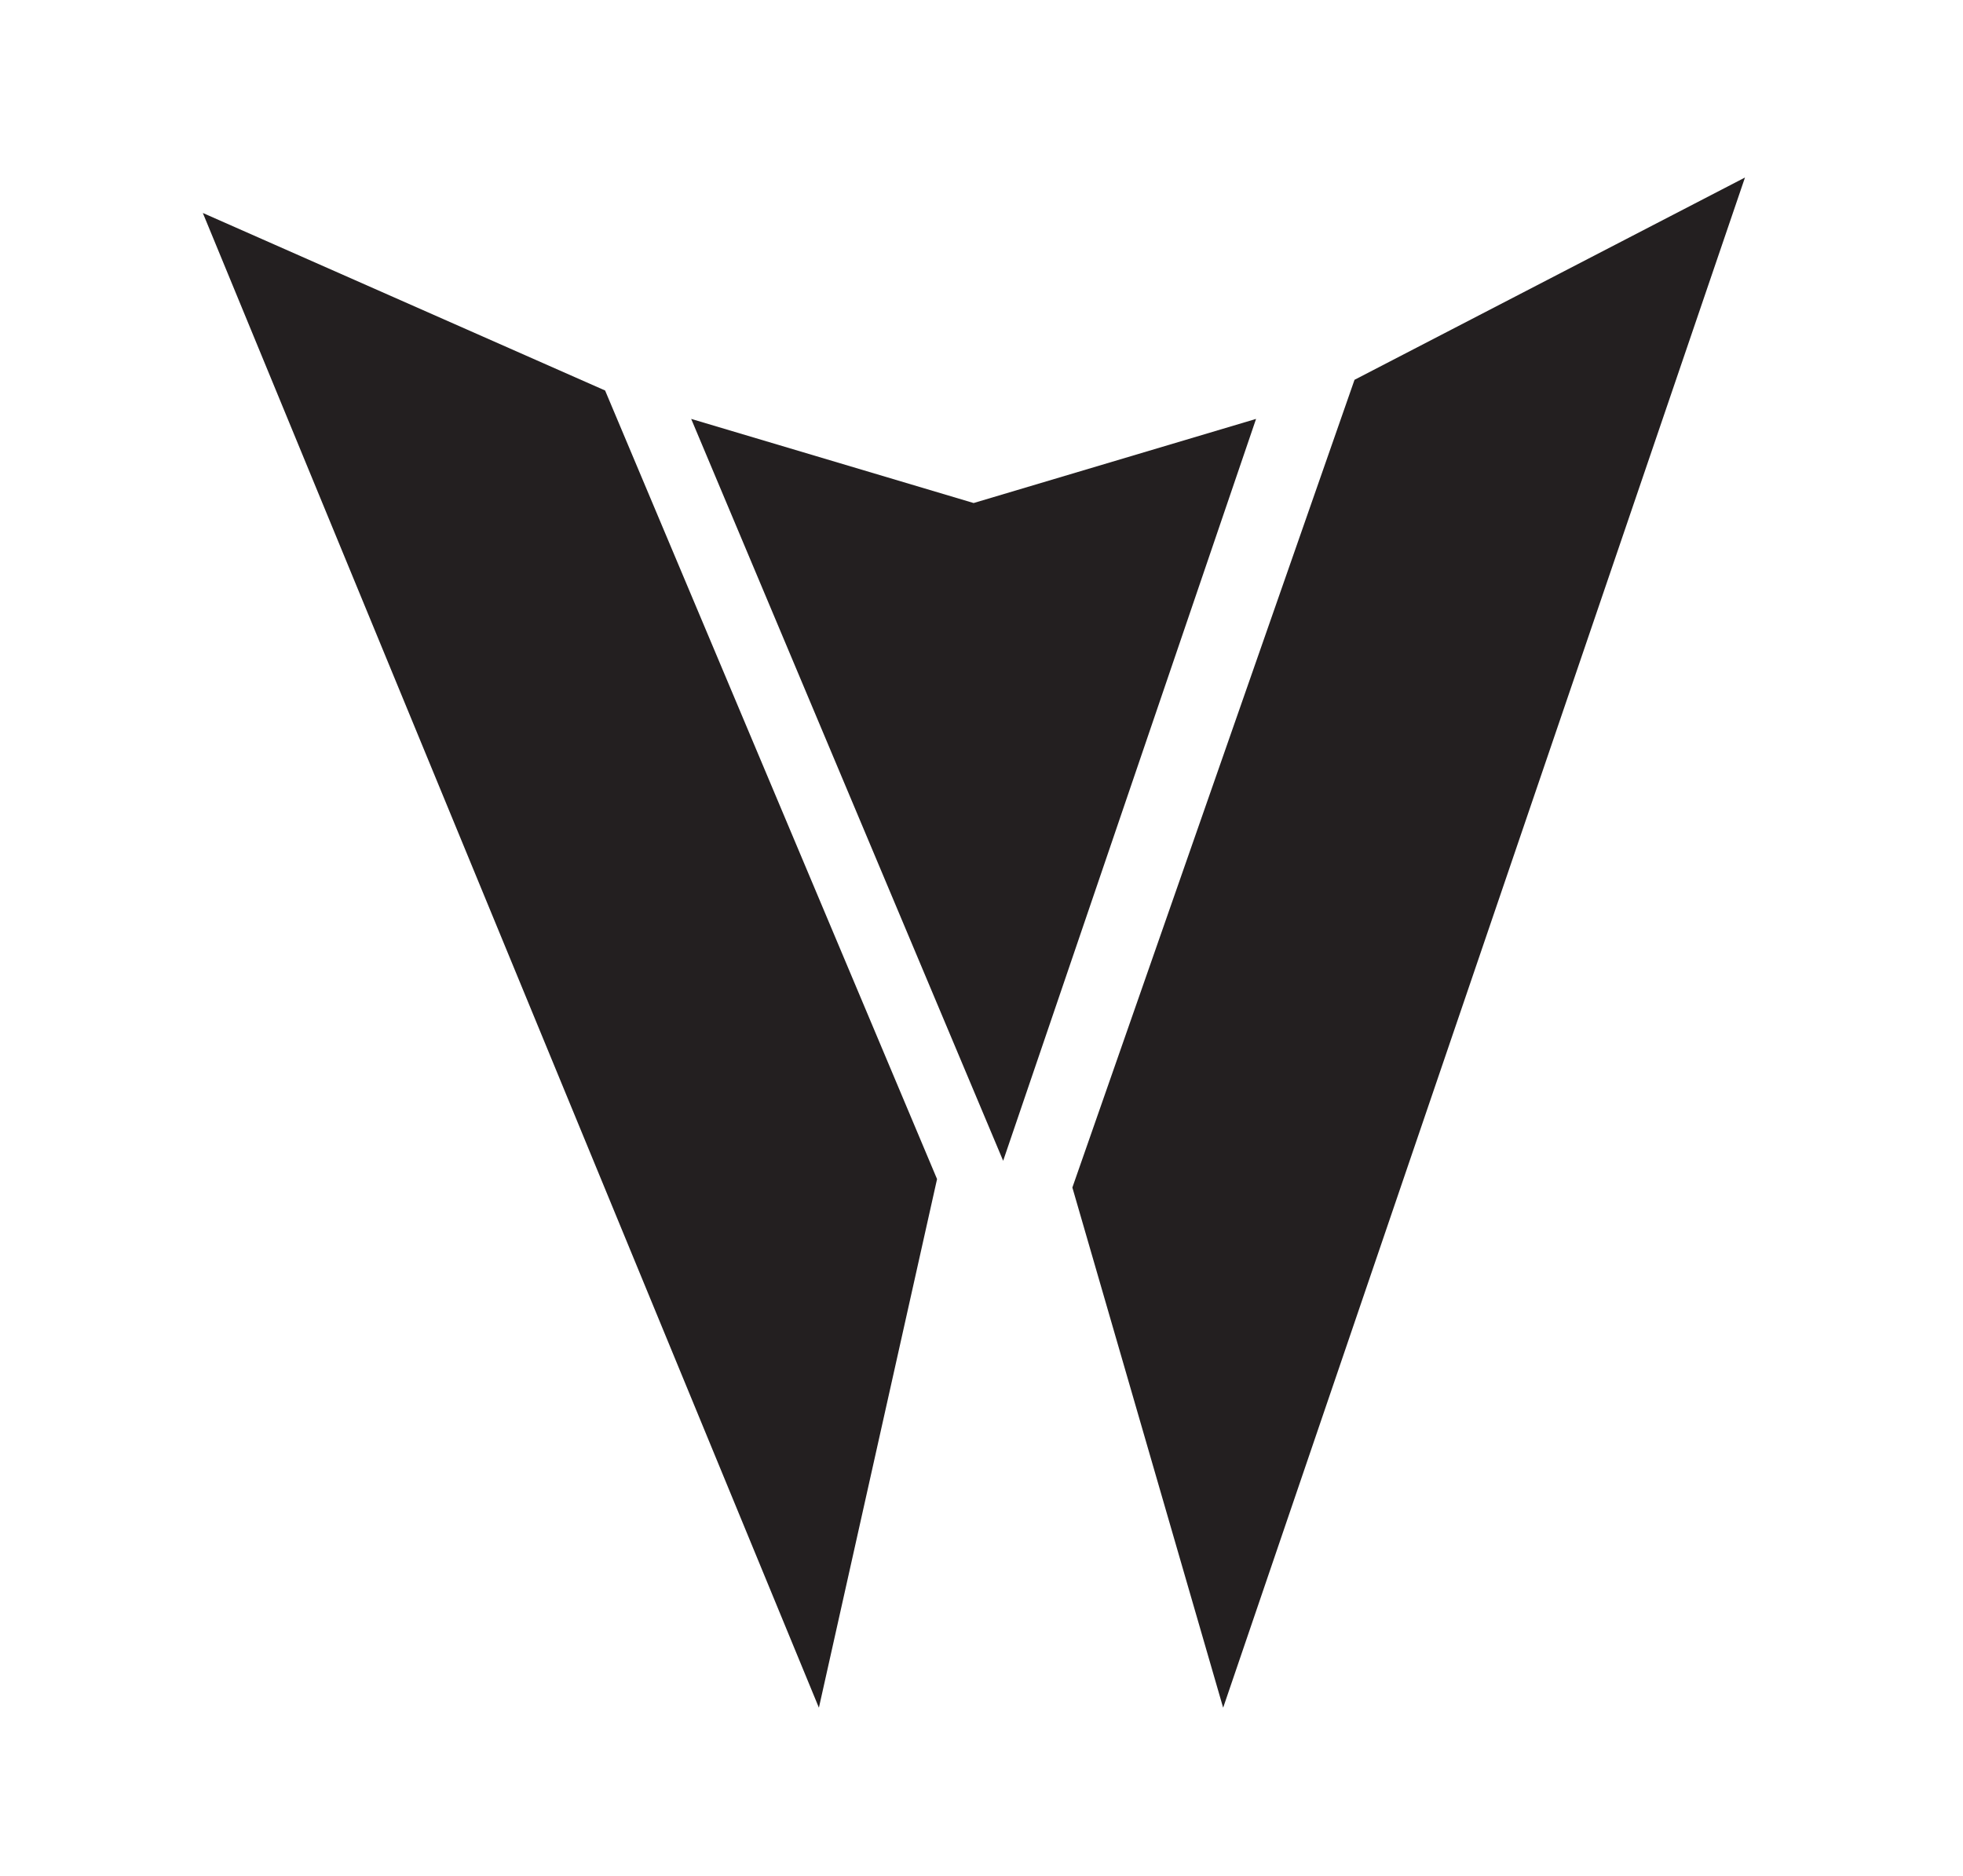
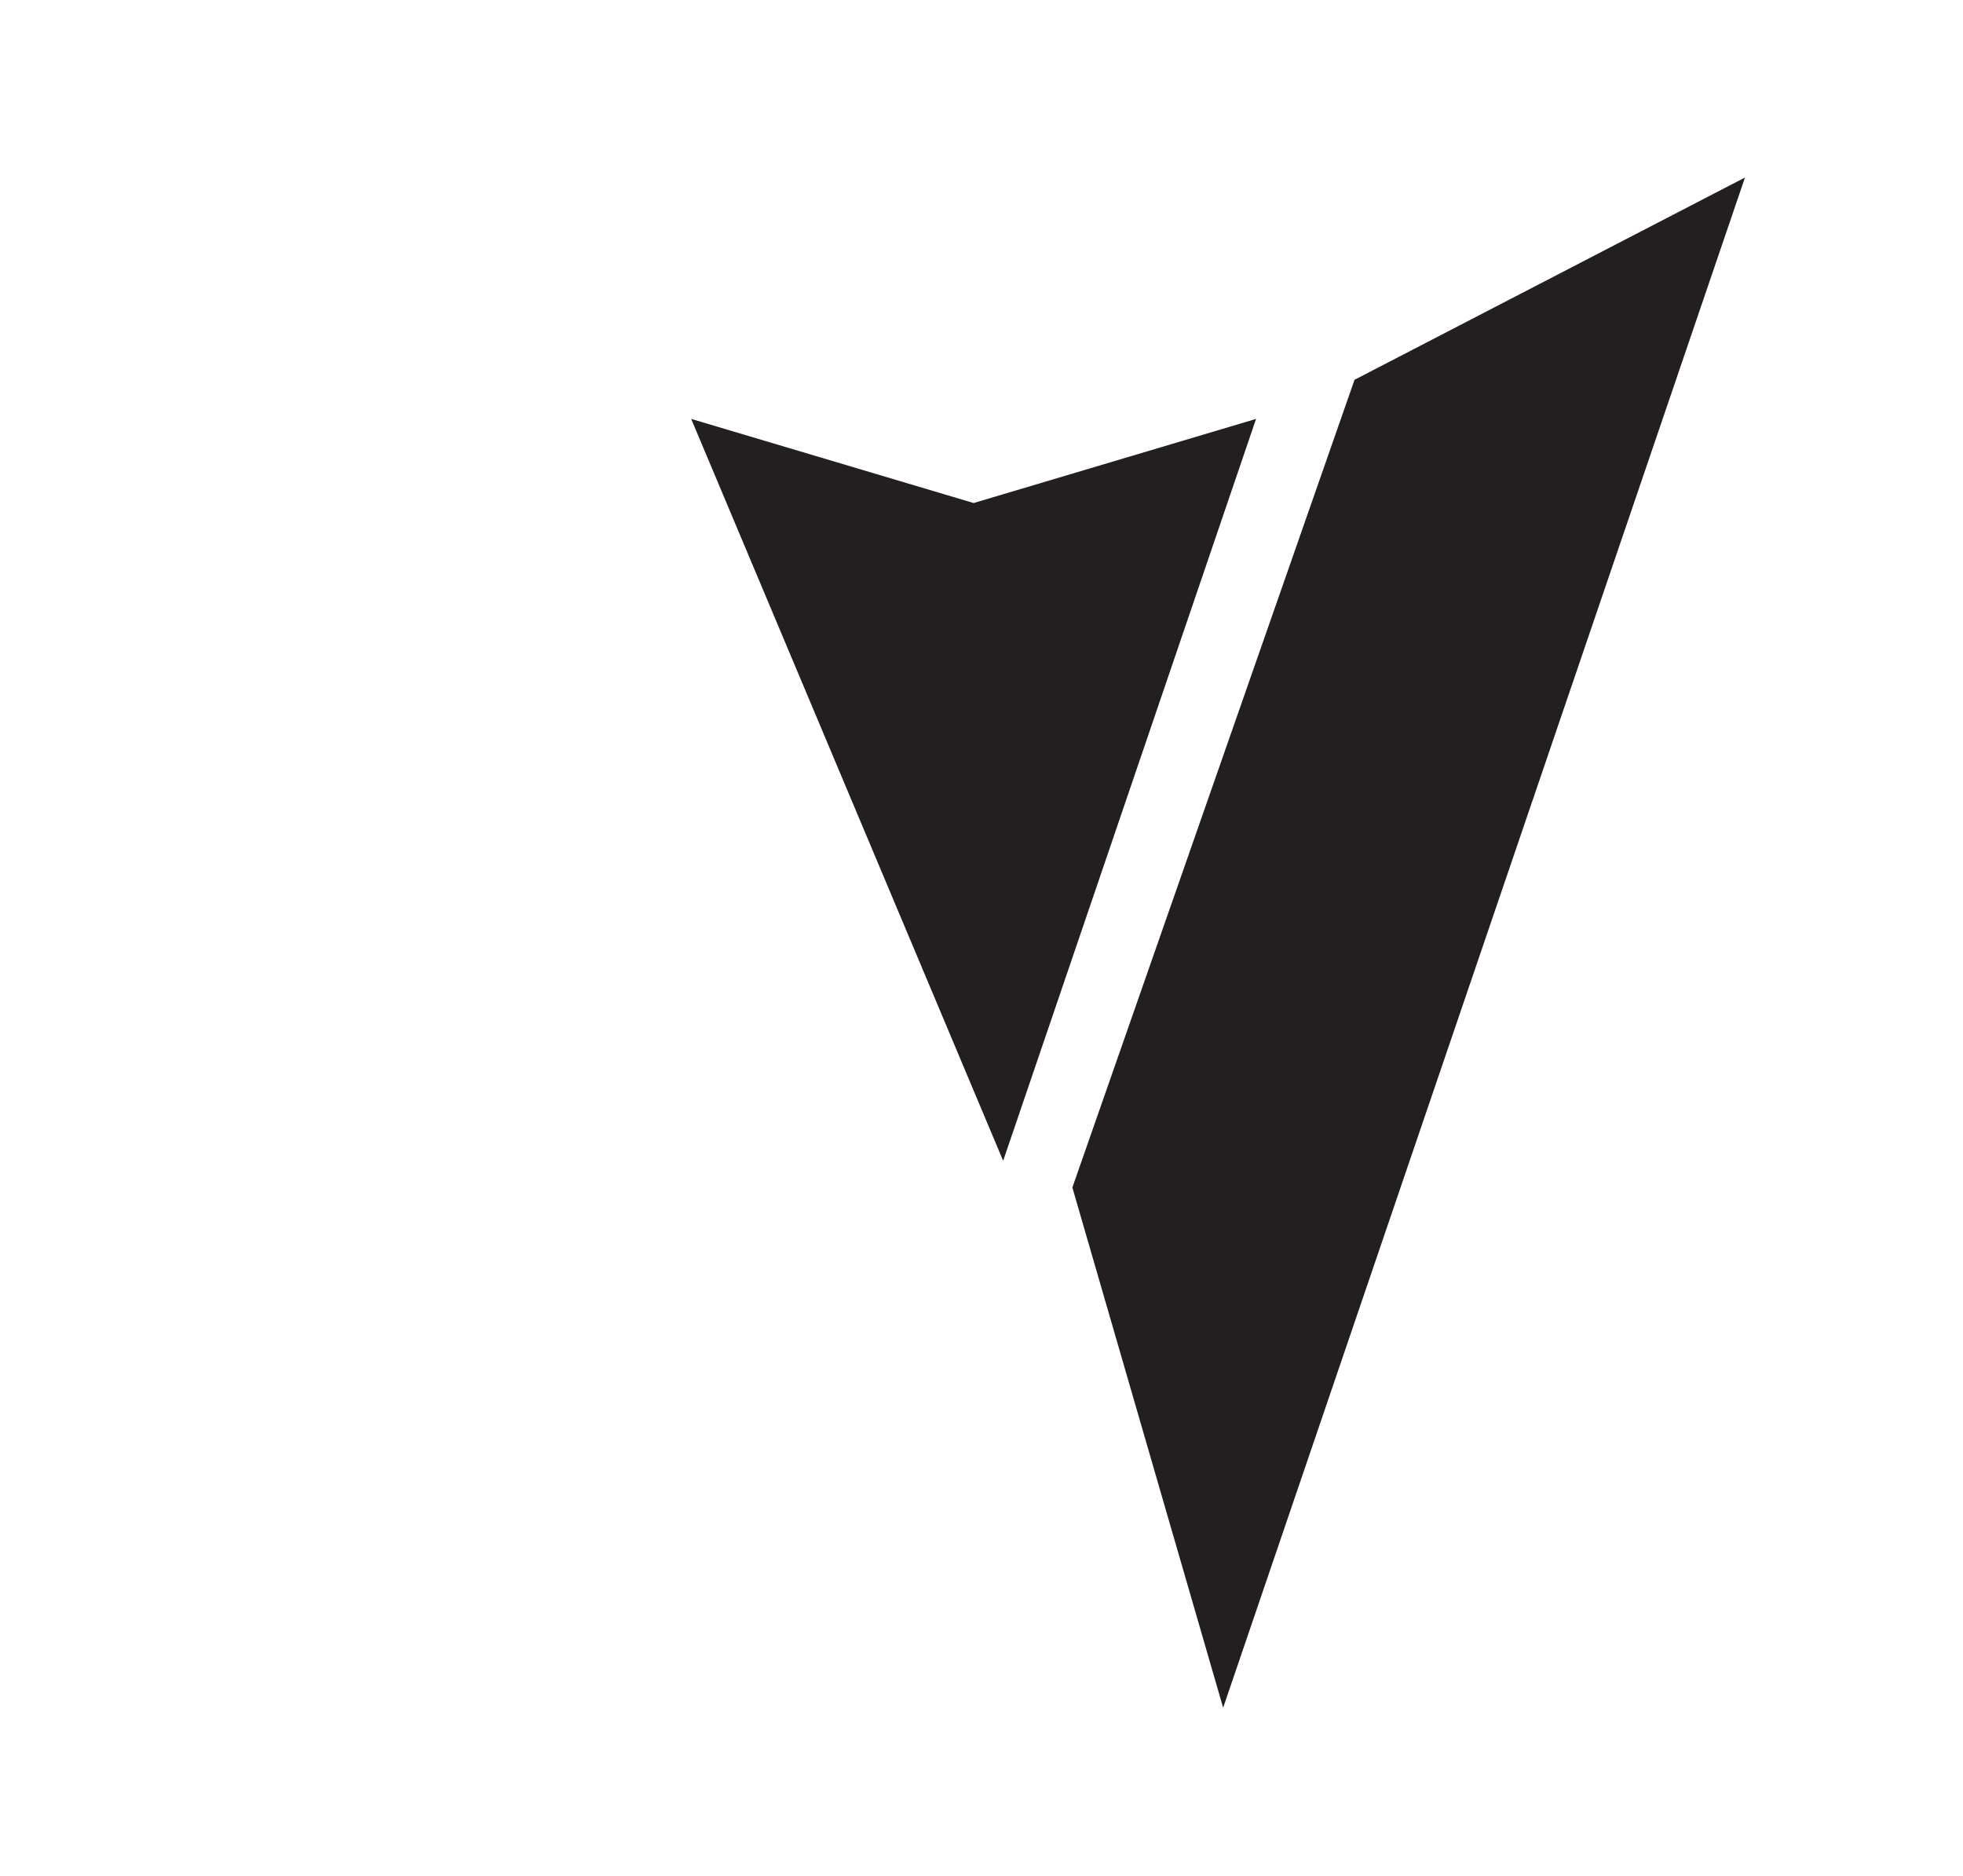
<svg xmlns="http://www.w3.org/2000/svg" id="Layer_1" data-name="Layer 1" viewBox="0 0 69.78 66.67">
  <defs>
    <style>      .cls-1 {        fill: #231f20;      }    </style>
  </defs>
-   <polygon class="cls-1" points="29.11 60.7 33.31 41.91 21.51 13.88 7.21 7.57 29.11 60.7" />
  <polygon class="cls-1" points="43.48 60.7 38.12 42.21 48.15 13.5 62.03 6.31 43.48 60.7" />
  <polygon class="cls-1" points="24.57 14.89 35.66 41.26 44.65 14.89 34.61 17.88 24.57 14.89" />
</svg>